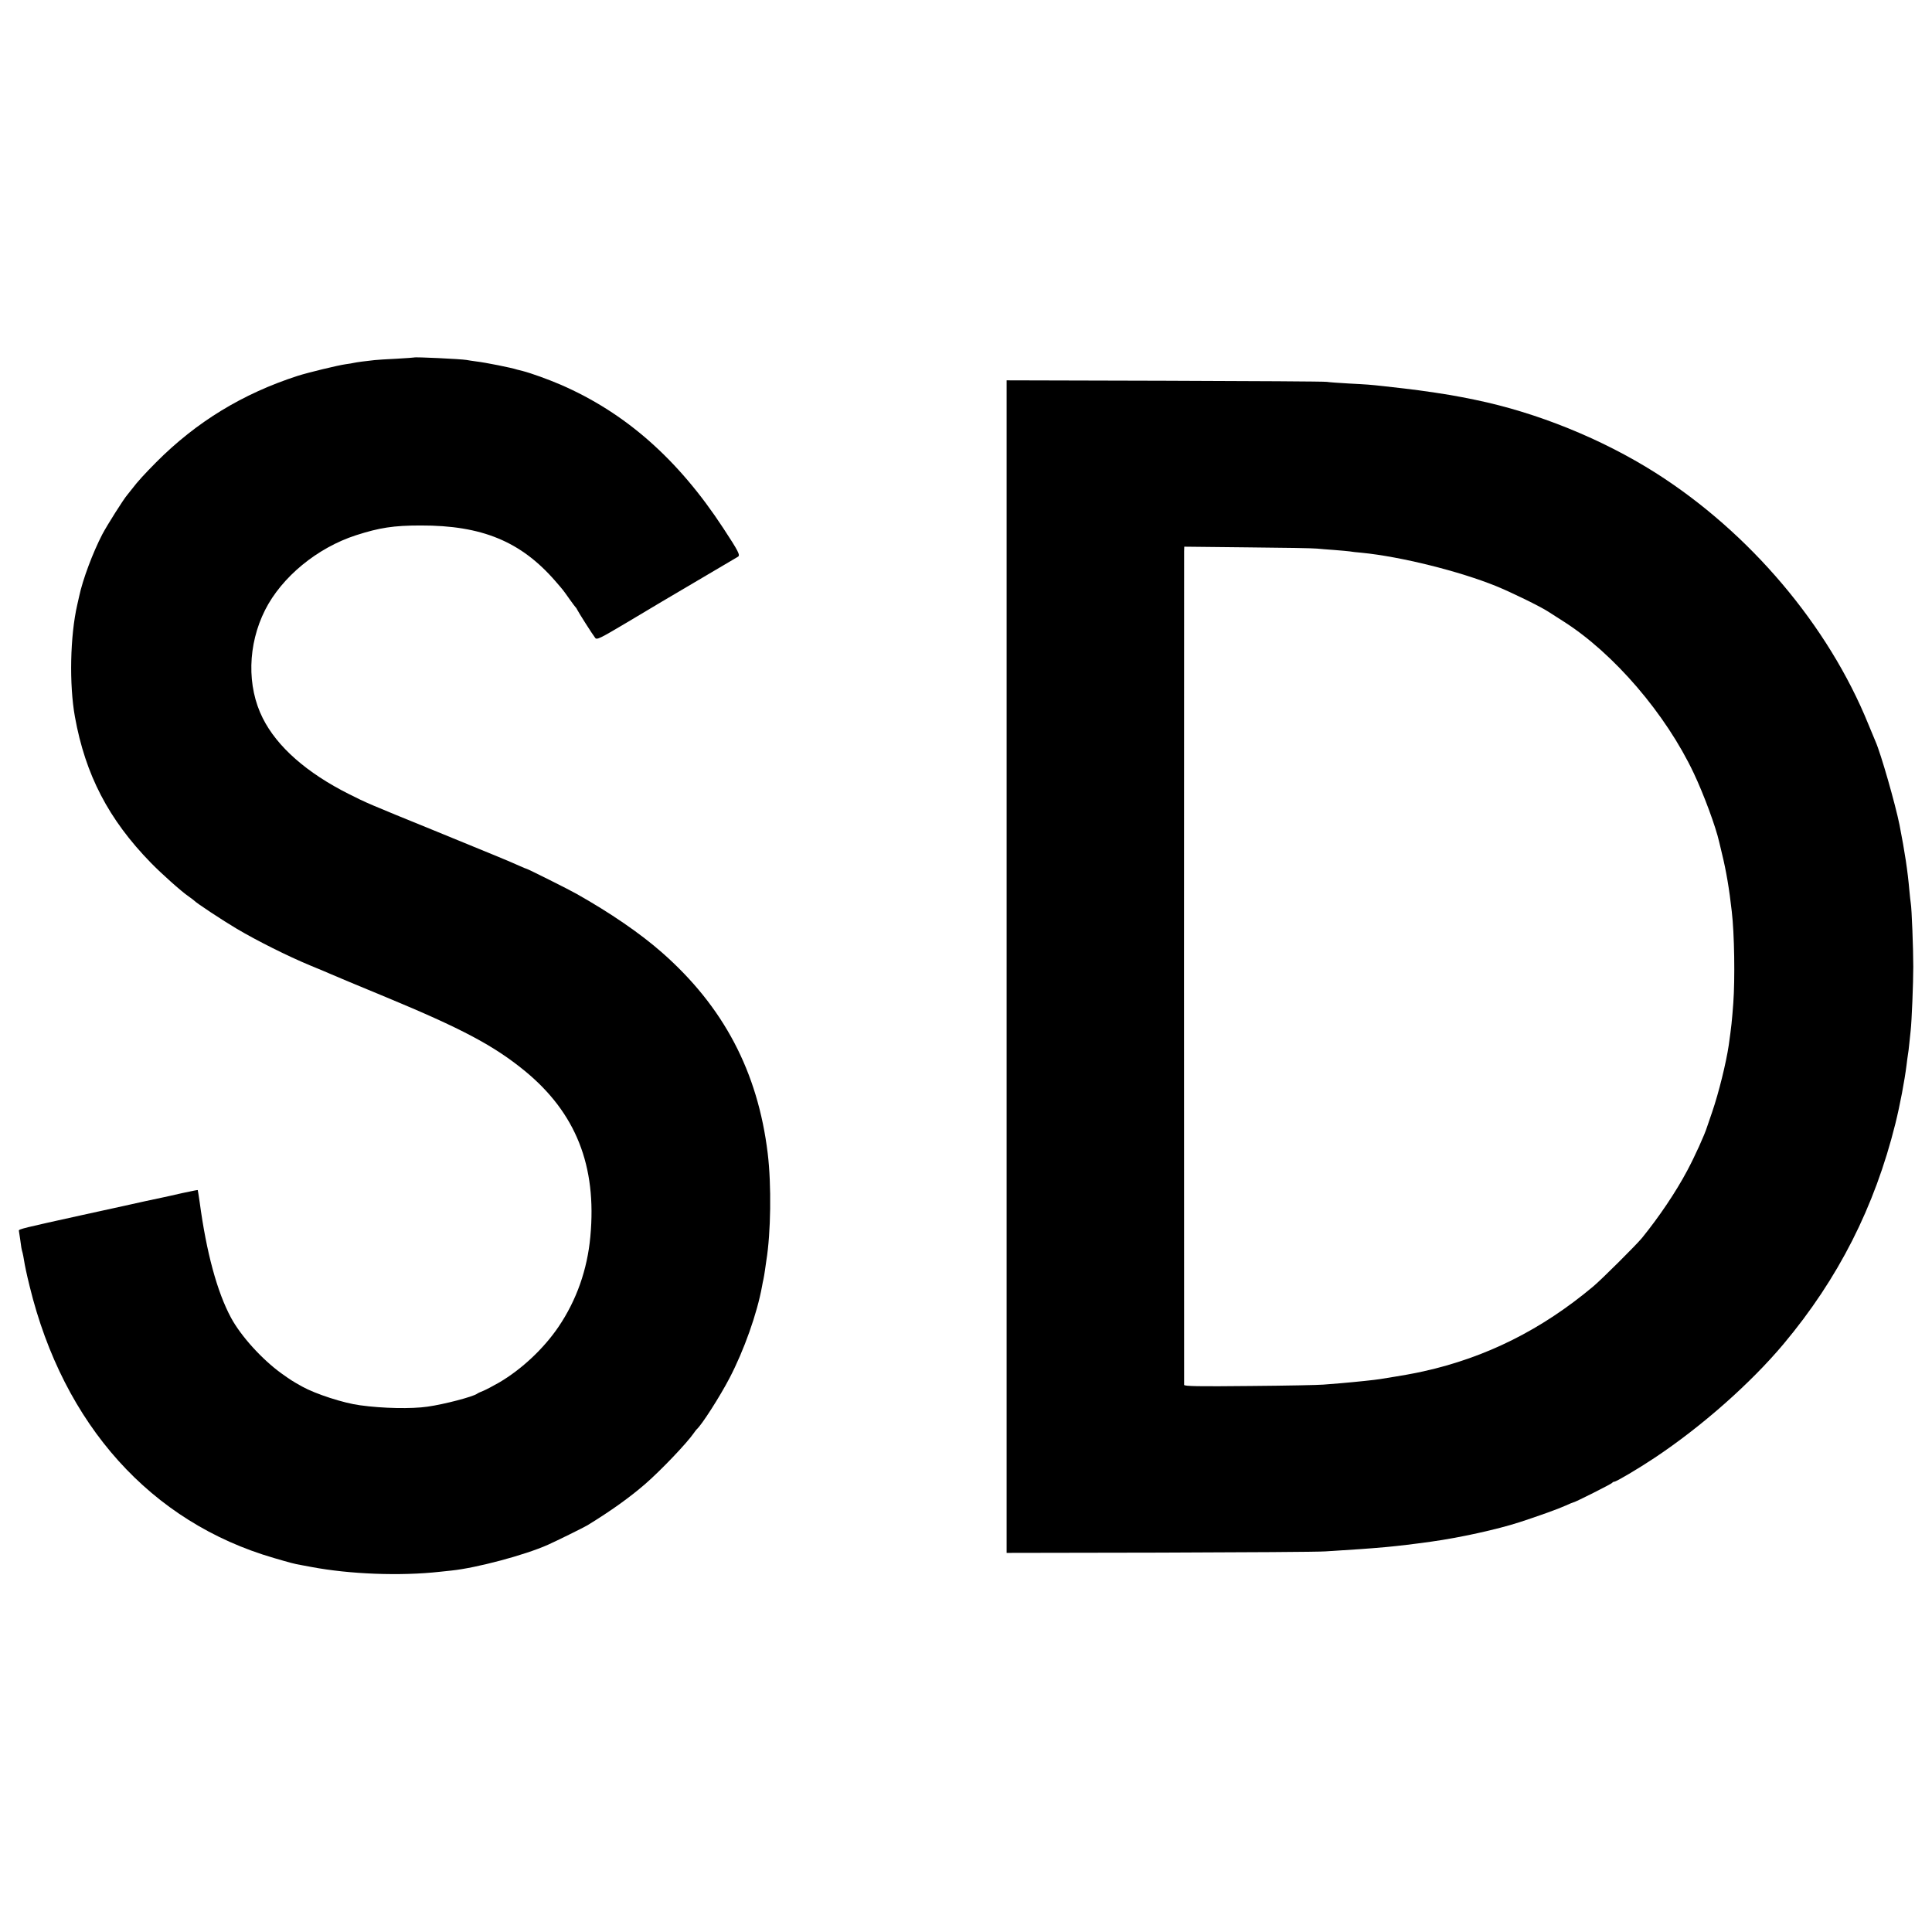
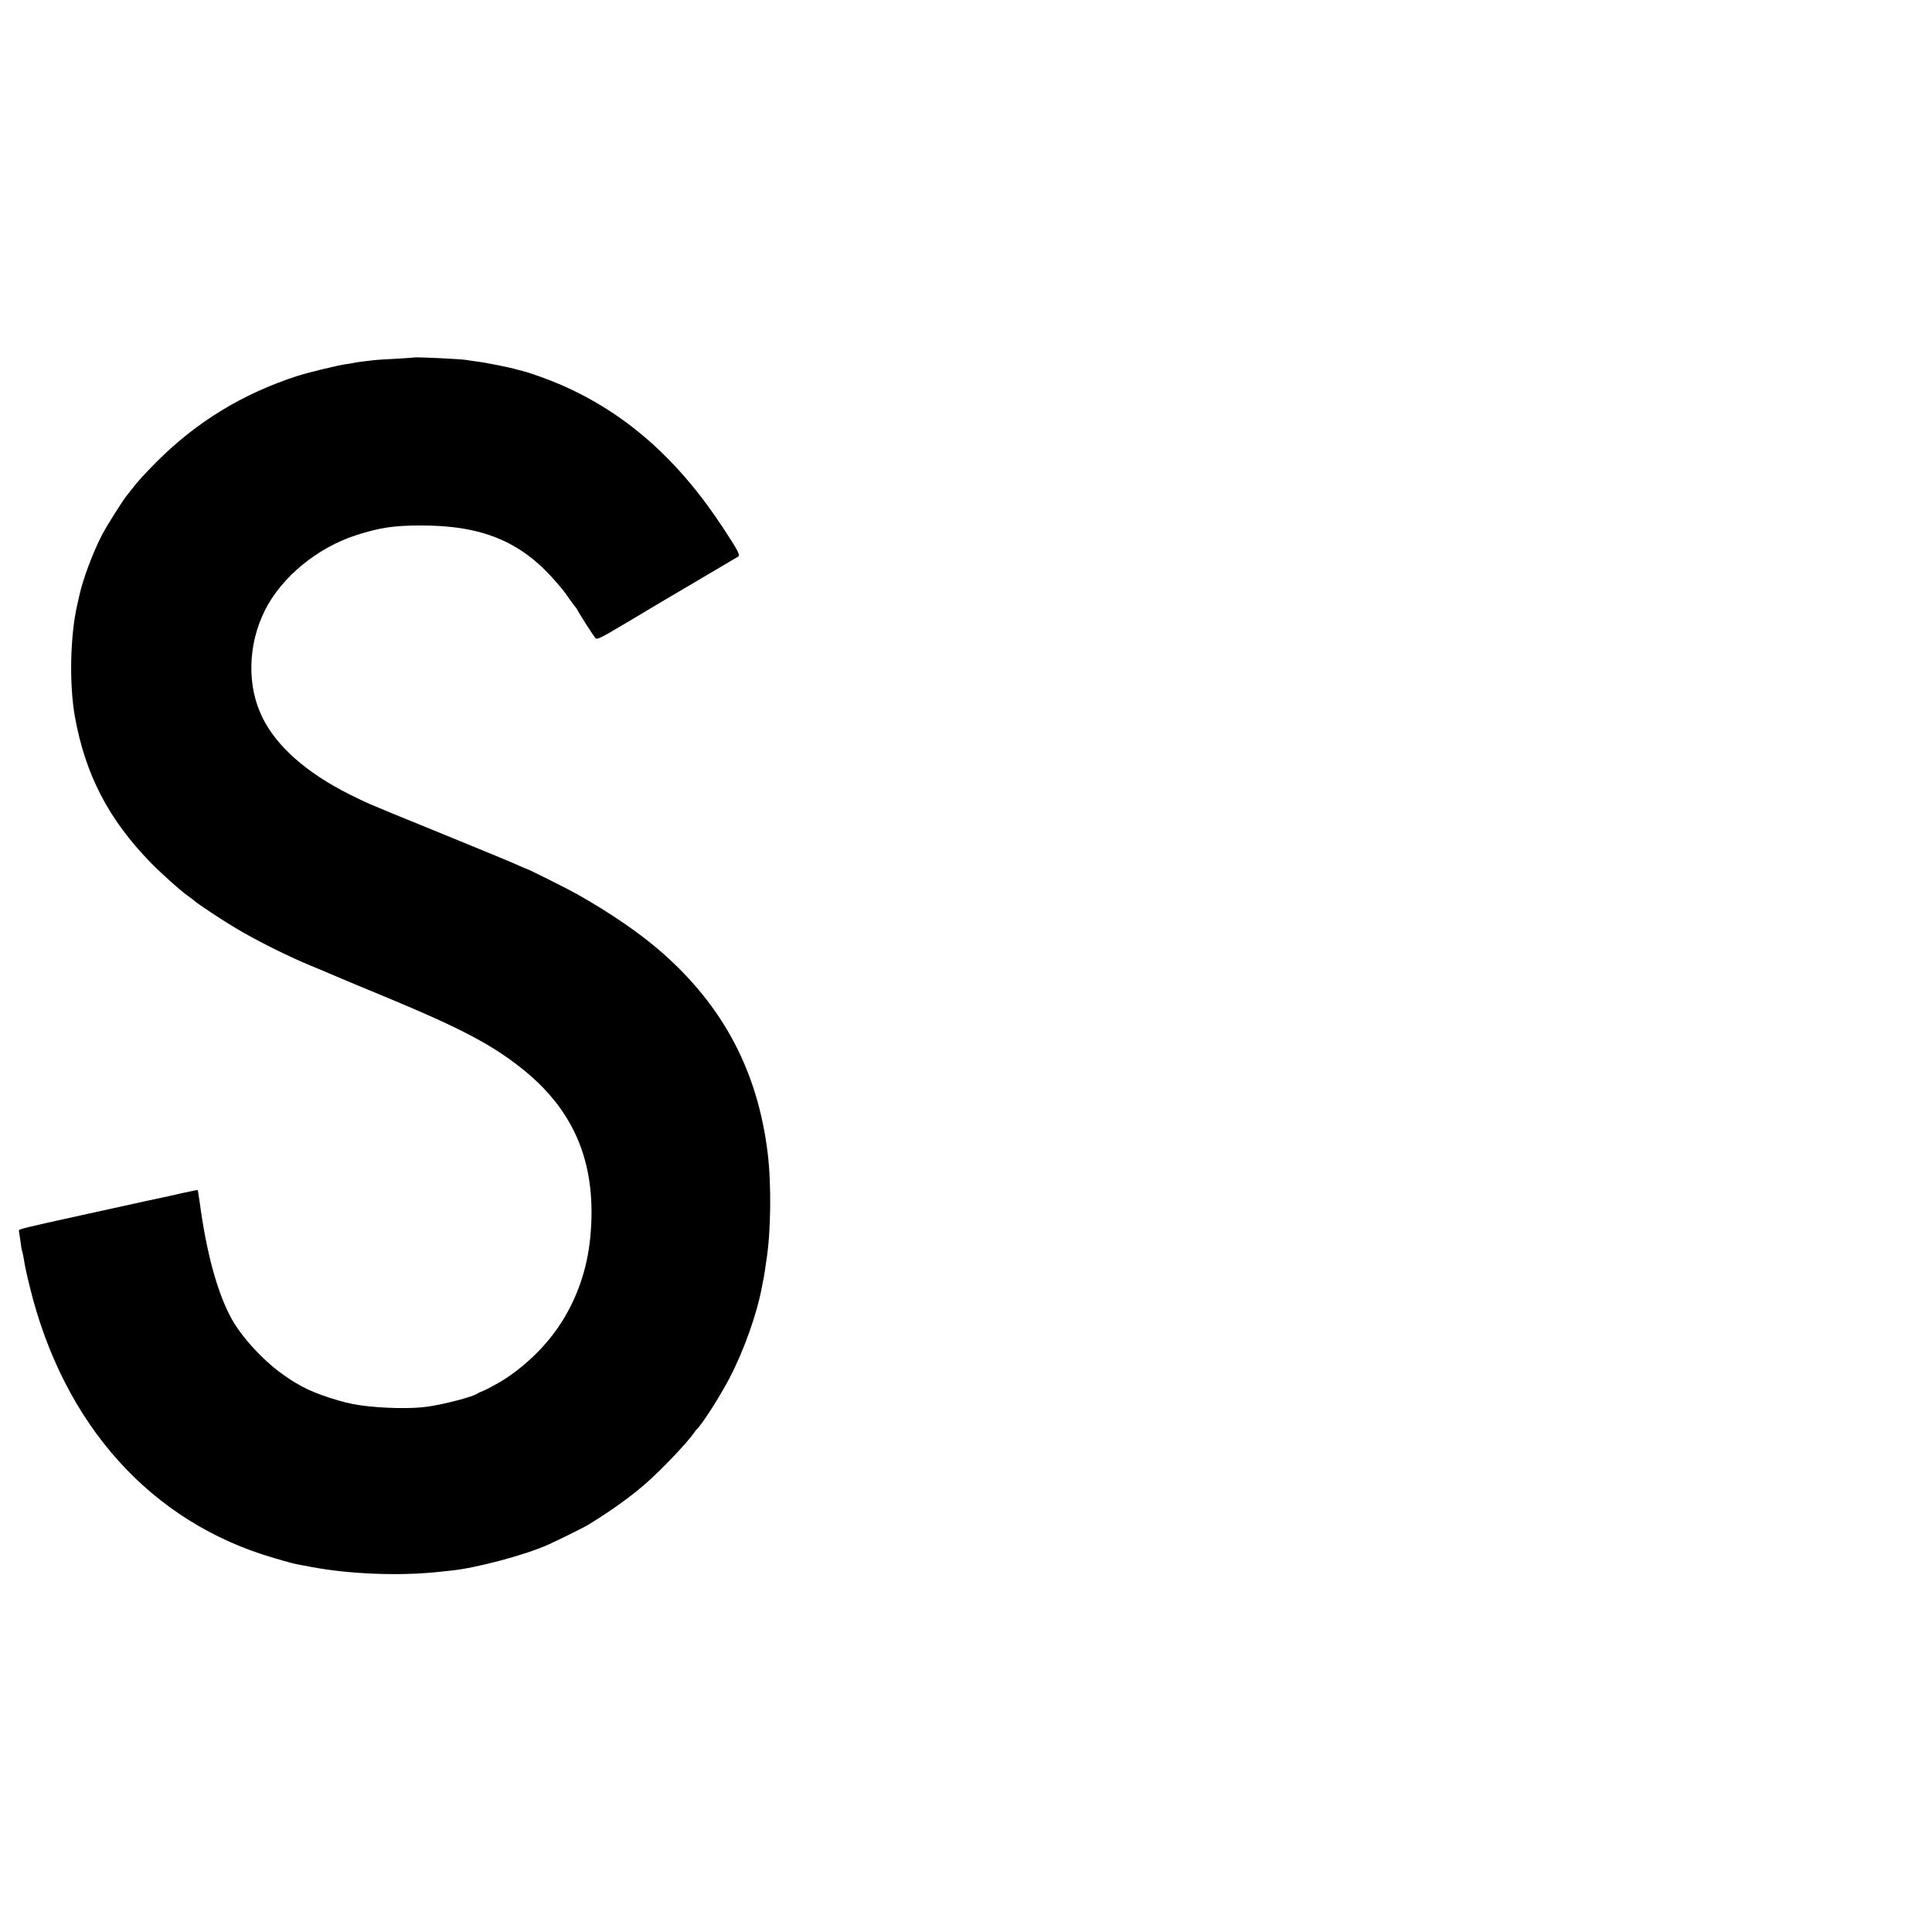
<svg xmlns="http://www.w3.org/2000/svg" version="1.0" width="1403pt" height="1403pt" viewBox="0 0 1403 1403" preserveAspectRatio="xMidYMid meet">
  <g transform="translate(0,1403) scale(0.1,-0.1)" fill="#000000" stroke="none">
-     <path d="M3007 11434 c-1 -1 -58 -5 -127 -9 -69 -3 -141 -8 -160 -10 -59 -6 -134 -16 -150 -20 -8 -2 -35 -7 -60 -10 -57 -8 -271 -60 -347 -84 -402 -130 -737 -335 -1028 -627 -85 -86 -135 -140 -175 -193 -14 -18 -30 -38 -35 -44 -26 -29 -146 -219 -182 -287 -70 -135 -143 -331 -168 -450 -2 -8 -8 -36 -14 -62 -52 -226 -59 -579 -17 -813 76 -421 244 -745 551 -1060 77 -79 220 -207 275 -245 19 -13 37 -27 40 -30 13 -16 207 -144 310 -205 147 -87 371 -199 530 -265 69 -28 139 -58 155 -65 17 -8 194 -82 395 -165 557 -231 787 -354 1010 -536 372 -305 525 -690 477 -1204 -22 -241 -101 -463 -231 -655 -108 -159 -267 -308 -430 -404 -45 -26 -97 -53 -116 -61 -19 -7 -40 -17 -45 -21 -30 -22 -239 -77 -360 -94 -117 -17 -324 -13 -490 10 -118 15 -324 82 -421 136 -68 38 -81 46 -151 96 -141 102 -293 270 -365 403 -101 187 -179 474 -228 840 -7 47 -13 86 -14 88 -2 1 -52 -9 -112 -22 -60 -14 -120 -27 -134 -30 -23 -4 -246 -53 -280 -61 -8 -2 -150 -33 -315 -69 -427 -94 -460 -102 -458 -113 1 -6 5 -32 9 -59 7 -57 11 -79 18 -102 3 -9 7 -35 11 -57 5 -33 18 -96 40 -185 246 -1008 882 -1715 1774 -1974 116 -34 149 -43 196 -51 11 -2 45 -8 75 -14 280 -53 649 -67 935 -35 33 4 71 8 85 9 181 19 531 112 699 187 63 28 261 126 286 141 173 106 308 203 420 300 114 99 304 298 354 371 8 12 17 23 20 26 37 32 169 239 238 371 106 203 201 470 237 669 2 14 7 36 10 50 3 14 8 43 11 65 3 22 8 54 10 70 33 202 38 549 10 780 -72 593 -321 1066 -769 1459 -157 138 -374 287 -621 426 -52 30 -353 180 -359 180 -3 0 -29 11 -58 24 -73 33 -161 69 -618 256 -474 193 -488 199 -615 263 -307 154 -523 344 -627 552 -116 230 -110 533 17 785 121 240 379 452 660 543 171 55 273 71 470 71 445 1 728 -116 978 -404 60 -69 57 -66 103 -131 21 -30 41 -56 44 -59 4 -3 9 -12 13 -20 8 -17 108 -175 129 -202 12 -16 31 -7 233 113 121 72 233 139 248 148 40 23 539 318 556 328 18 11 4 39 -107 208 -328 501 -711 838 -1182 1042 -91 39 -210 82 -275 99 -16 4 -34 9 -40 10 -37 13 -233 52 -295 59 -30 4 -63 9 -72 11 -41 7 -375 23 -381 18z" />
-     <path d="M7310 7010 l0 -4257 1113 2 c611 2 1153 5 1202 9 391 24 503 34 770 71 202 28 477 88 640 141 138 45 278 95 333 120 29 13 55 24 58 24 11 0 279 135 282 142 2 4 9 8 15 8 14 0 175 95 292 173 343 228 699 543 937 827 398 475 661 994 812 1600 34 137 67 313 81 425 3 28 8 61 10 75 3 14 7 50 10 80 3 30 8 73 10 95 8 69 19 345 19 465 0 129 -11 422 -18 460 -2 14 -7 54 -10 90 -13 149 -33 280 -72 480 -30 149 -135 517 -174 605 -5 11 -28 67 -52 125 -291 718 -862 1392 -1545 1826 -390 247 -862 438 -1308 530 -44 9 -89 18 -100 20 -81 17 -295 49 -420 63 -49 6 -117 13 -150 17 -100 11 -115 12 -250 19 -71 4 -143 9 -160 12 -16 3 -546 6 -1177 8 l-1148 3 0 -4258z m2255 3036 c22 -2 78 -7 125 -10 47 -4 96 -8 110 -10 14 -3 53 -7 88 -10 285 -28 709 -134 976 -242 117 -48 319 -147 378 -185 20 -13 71 -46 114 -73 364 -232 741 -671 944 -1101 72 -152 160 -389 185 -501 2 -10 11 -48 20 -84 30 -122 53 -256 71 -419 19 -161 24 -488 11 -666 -10 -133 -13 -162 -33 -305 -19 -129 -73 -347 -120 -484 -19 -56 -36 -105 -38 -111 -17 -55 -89 -214 -143 -315 -84 -158 -205 -337 -329 -490 -43 -52 -291 -299 -354 -352 -376 -315 -779 -516 -1235 -617 -77 -17 -133 -27 -314 -56 -37 -6 -169 -20 -286 -30 -38 -3 -95 -8 -125 -10 -30 -3 -270 -8 -532 -10 -375 -4 -478 -2 -479 8 -1 16 -1 6013 0 6054 l1 33 463 -5 c254 -2 480 -6 502 -9z" />
+     <path d="M3007 11434 c-1 -1 -58 -5 -127 -9 -69 -3 -141 -8 -160 -10 -59 -6 -134 -16 -150 -20 -8 -2 -35 -7 -60 -10 -57 -8 -271 -60 -347 -84 -402 -130 -737 -335 -1028 -627 -85 -86 -135 -140 -175 -193 -14 -18 -30 -38 -35 -44 -26 -29 -146 -219 -182 -287 -70 -135 -143 -331 -168 -450 -2 -8 -8 -36 -14 -62 -52 -226 -59 -579 -17 -813 76 -421 244 -745 551 -1060 77 -79 220 -207 275 -245 19 -13 37 -27 40 -30 13 -16 207 -144 310 -205 147 -87 371 -199 530 -265 69 -28 139 -58 155 -65 17 -8 194 -82 395 -165 557 -231 787 -354 1010 -536 372 -305 525 -690 477 -1204 -22 -241 -101 -463 -231 -655 -108 -159 -267 -308 -430 -404 -45 -26 -97 -53 -116 -61 -19 -7 -40 -17 -45 -21 -30 -22 -239 -77 -360 -94 -117 -17 -324 -13 -490 10 -118 15 -324 82 -421 136 -68 38 -81 46 -151 96 -141 102 -293 270 -365 403 -101 187 -179 474 -228 840 -7 47 -13 86 -14 88 -2 1 -52 -9 -112 -22 -60 -14 -120 -27 -134 -30 -23 -4 -246 -53 -280 -61 -8 -2 -150 -33 -315 -69 -427 -94 -460 -102 -458 -113 1 -6 5 -32 9 -59 7 -57 11 -79 18 -102 3 -9 7 -35 11 -57 5 -33 18 -96 40 -185 246 -1008 882 -1715 1774 -1974 116 -34 149 -43 196 -51 11 -2 45 -8 75 -14 280 -53 649 -67 935 -35 33 4 71 8 85 9 181 19 531 112 699 187 63 28 261 126 286 141 173 106 308 203 420 300 114 99 304 298 354 371 8 12 17 23 20 26 37 32 169 239 238 371 106 203 201 470 237 669 2 14 7 36 10 50 3 14 8 43 11 65 3 22 8 54 10 70 33 202 38 549 10 780 -72 593 -321 1066 -769 1459 -157 138 -374 287 -621 426 -52 30 -353 180 -359 180 -3 0 -29 11 -58 24 -73 33 -161 69 -618 256 -474 193 -488 199 -615 263 -307 154 -523 344 -627 552 -116 230 -110 533 17 785 121 240 379 452 660 543 171 55 273 71 470 71 445 1 728 -116 978 -404 60 -69 57 -66 103 -131 21 -30 41 -56 44 -59 4 -3 9 -12 13 -20 8 -17 108 -175 129 -202 12 -16 31 -7 233 113 121 72 233 139 248 148 40 23 539 318 556 328 18 11 4 39 -107 208 -328 501 -711 838 -1182 1042 -91 39 -210 82 -275 99 -16 4 -34 9 -40 10 -37 13 -233 52 -295 59 -30 4 -63 9 -72 11 -41 7 -375 23 -381 18" />
  </g>
</svg>